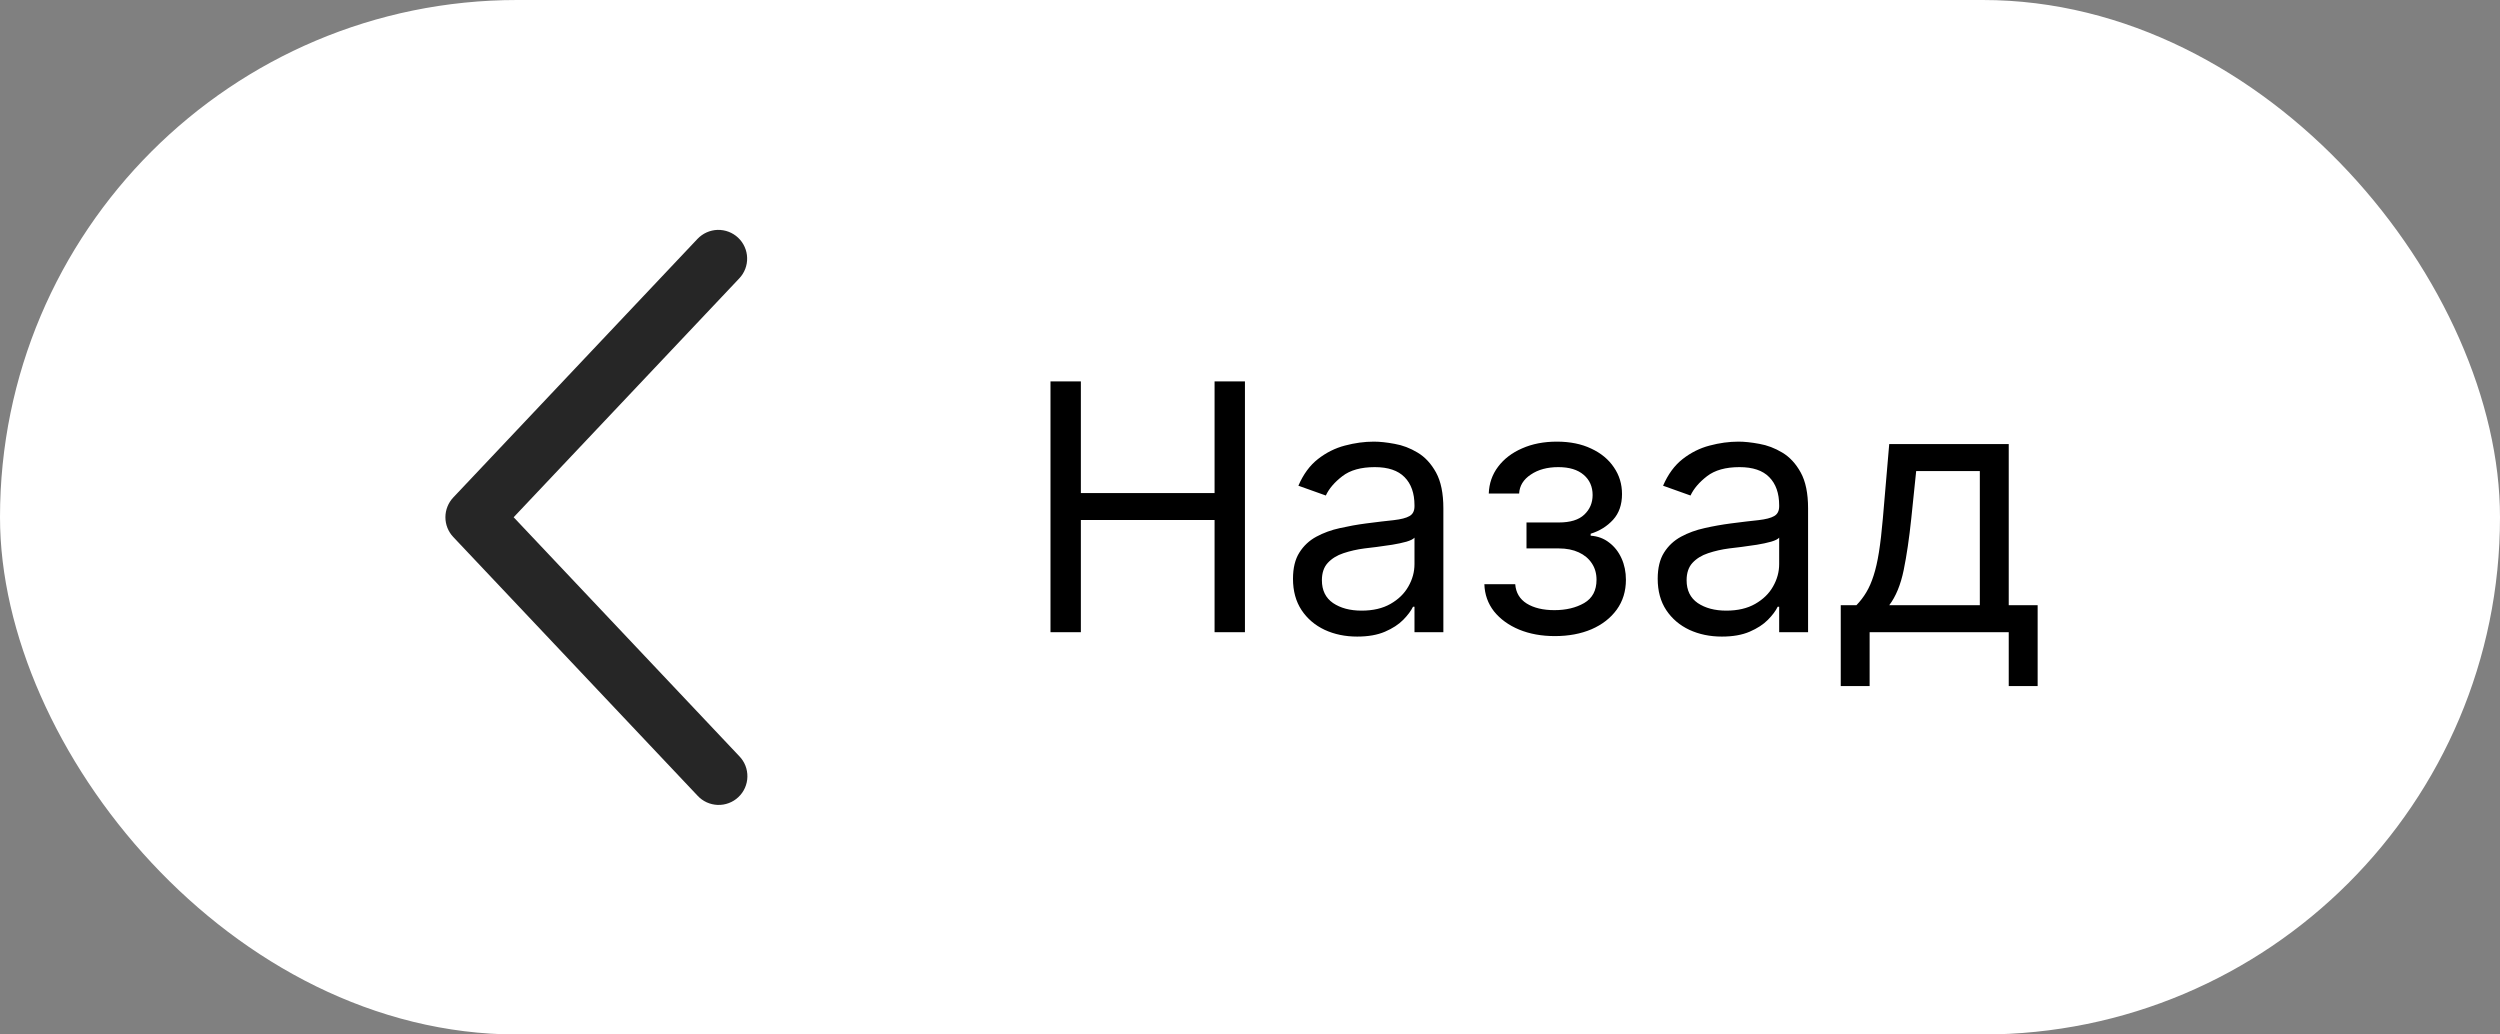
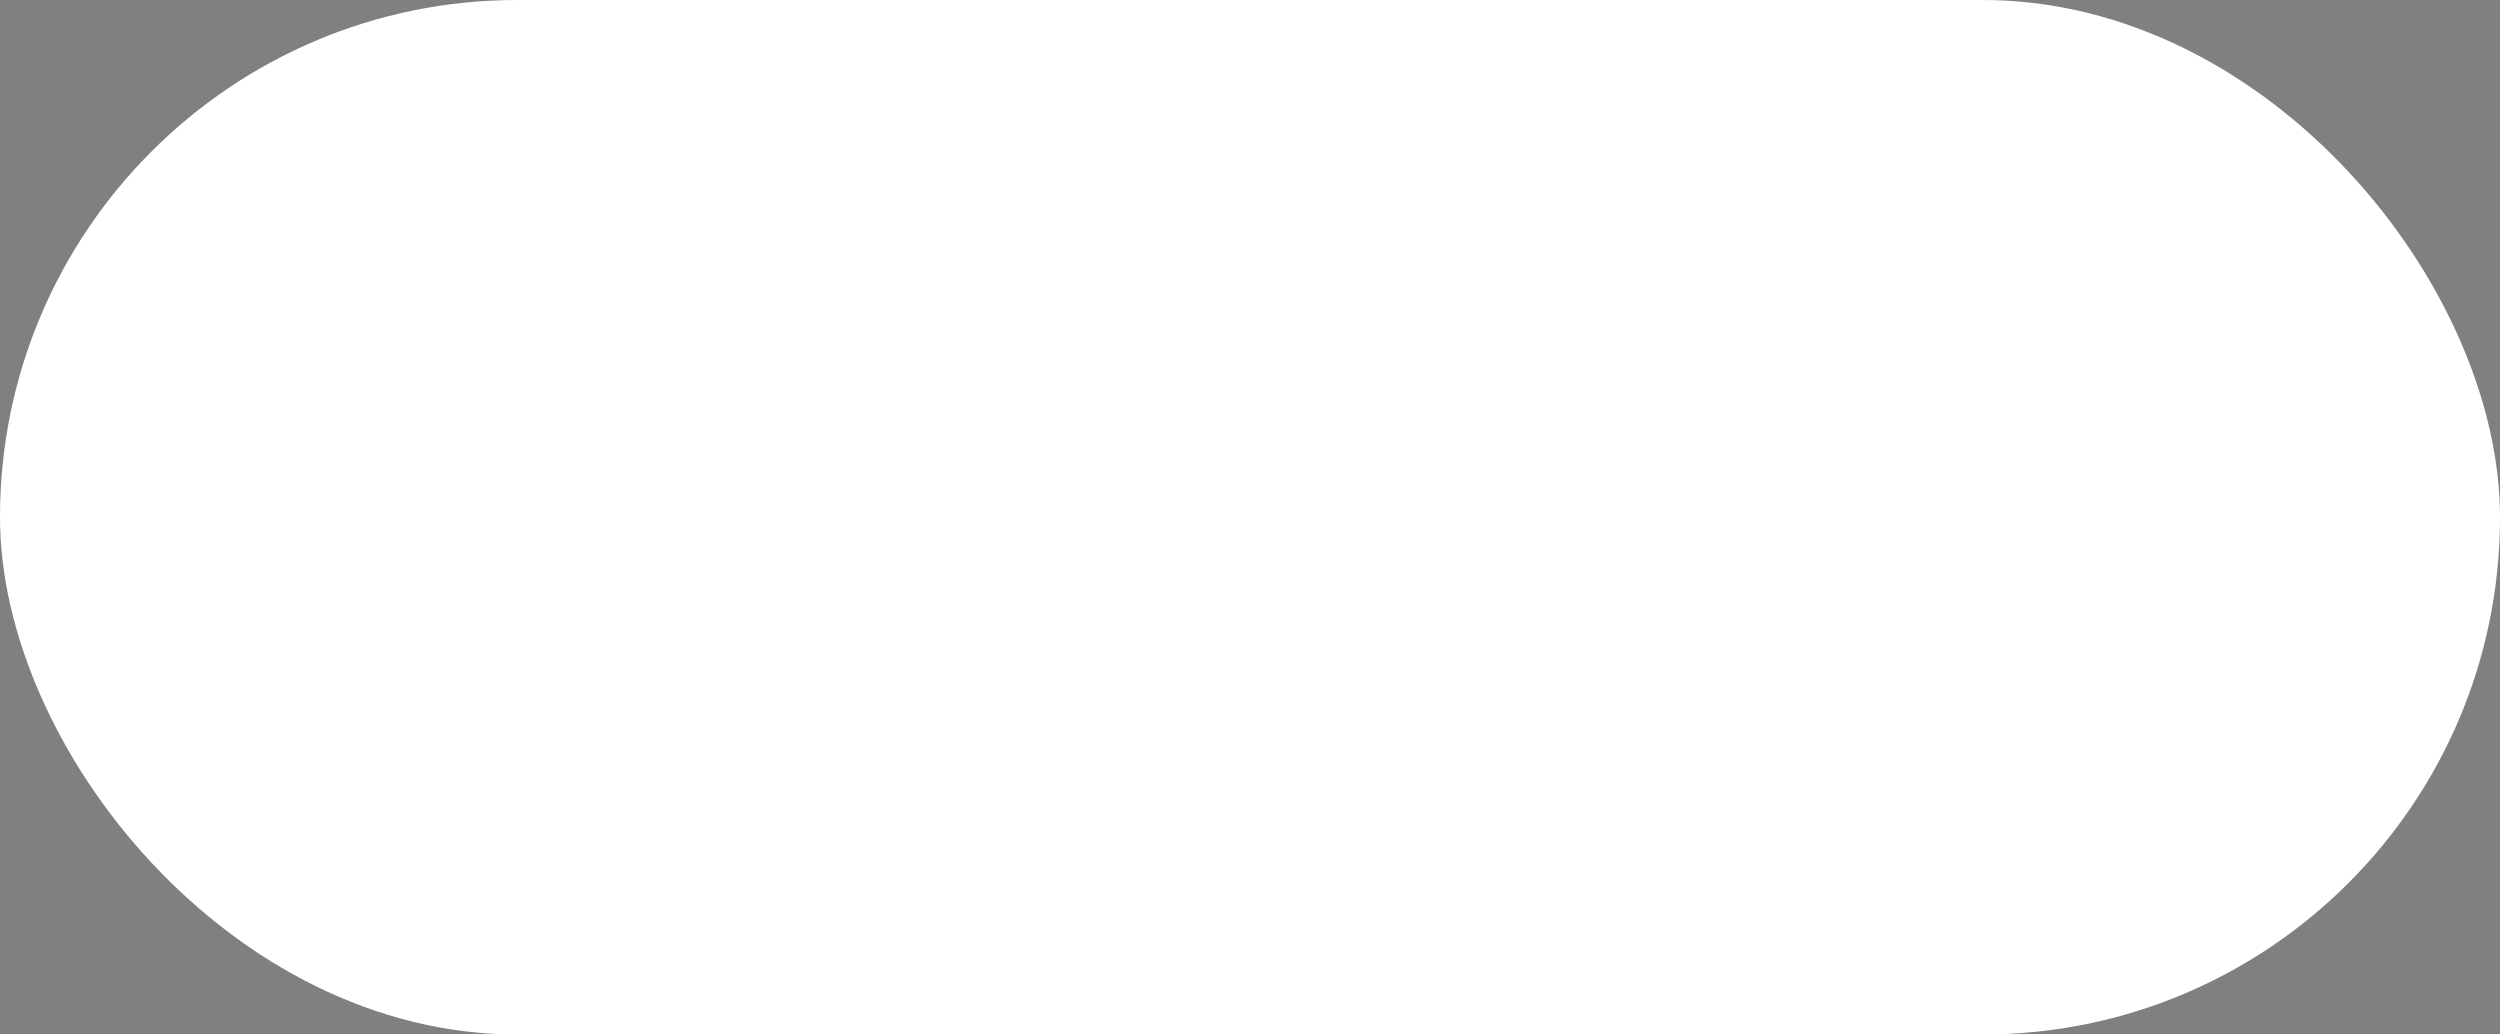
<svg xmlns="http://www.w3.org/2000/svg" width="87" height="36" viewBox="0 0 87 36" fill="none">
  <rect x="0" y="0" width="87" height="36" fill="#808080" stroke="none" />
  <rect width="87" height="36" rx="18" fill="white" />
-   <path d="M25.727 9.687C25.818 9.592 25.888 9.479 25.935 9.357C25.982 9.234 26.004 9.103 26 8.972C25.997 8.841 25.967 8.711 25.913 8.591C25.86 8.472 25.783 8.363 25.687 8.273C25.592 8.183 25.48 8.113 25.357 8.066C25.234 8.019 25.103 7.997 24.972 8C24.841 8.004 24.712 8.034 24.592 8.087C24.472 8.141 24.364 8.218 24.273 8.313L15.773 17.313C15.598 17.499 15.5 17.745 15.5 18C15.5 18.256 15.598 18.502 15.773 18.687L24.273 27.688C24.363 27.786 24.471 27.865 24.591 27.92C24.712 27.975 24.842 28.006 24.974 28.011C25.107 28.016 25.239 27.994 25.363 27.947C25.487 27.901 25.6 27.83 25.696 27.739C25.793 27.648 25.87 27.539 25.924 27.418C25.977 27.297 26.007 27.166 26.009 27.034C26.012 26.901 25.989 26.769 25.941 26.646C25.892 26.523 25.82 26.41 25.727 26.315L17.875 18L25.727 9.687Z" fill="#262626" />
-   <path d="M36.557 22V13.273H37.614V17.159H42.267V13.273H43.324V22H42.267V18.097H37.614V22H36.557ZM47.229 22.153C46.815 22.153 46.438 22.075 46.1 21.919C45.762 21.76 45.494 21.531 45.295 21.233C45.096 20.932 44.996 20.568 44.996 20.142C44.996 19.767 45.07 19.463 45.218 19.23C45.366 18.994 45.563 18.81 45.81 18.676C46.057 18.543 46.33 18.443 46.629 18.378C46.93 18.31 47.232 18.256 47.536 18.216C47.934 18.165 48.256 18.126 48.504 18.101C48.754 18.072 48.935 18.026 49.049 17.96C49.166 17.895 49.224 17.781 49.224 17.619V17.585C49.224 17.165 49.109 16.838 48.879 16.605C48.651 16.372 48.306 16.256 47.843 16.256C47.363 16.256 46.986 16.361 46.714 16.571C46.441 16.781 46.249 17.006 46.139 17.244L45.184 16.903C45.354 16.506 45.582 16.196 45.866 15.974C46.153 15.75 46.465 15.594 46.803 15.506C47.144 15.415 47.479 15.369 47.809 15.369C48.019 15.369 48.261 15.395 48.533 15.446C48.809 15.494 49.075 15.595 49.33 15.749C49.589 15.902 49.803 16.134 49.974 16.443C50.144 16.753 50.229 17.168 50.229 17.688V22H49.224V21.114H49.173C49.104 21.256 48.991 21.408 48.832 21.57C48.673 21.732 48.461 21.869 48.197 21.983C47.932 22.097 47.61 22.153 47.229 22.153ZM47.383 21.25C47.781 21.25 48.116 21.172 48.389 21.016C48.664 20.859 48.871 20.658 49.011 20.41C49.153 20.163 49.224 19.903 49.224 19.631V18.71C49.181 18.761 49.087 18.808 48.943 18.851C48.8 18.891 48.636 18.926 48.448 18.957C48.264 18.986 48.083 19.011 47.907 19.034C47.734 19.054 47.593 19.071 47.485 19.085C47.224 19.119 46.979 19.175 46.752 19.251C46.528 19.325 46.346 19.438 46.207 19.588C46.07 19.736 46.002 19.938 46.002 20.193C46.002 20.543 46.131 20.807 46.39 20.986C46.651 21.162 46.982 21.25 47.383 21.25ZM51.656 20.329H52.73C52.752 20.625 52.886 20.849 53.13 21.003C53.377 21.156 53.699 21.233 54.093 21.233C54.497 21.233 54.842 21.151 55.129 20.986C55.416 20.818 55.559 20.548 55.559 20.176C55.559 19.957 55.505 19.767 55.397 19.605C55.289 19.44 55.137 19.312 54.941 19.222C54.745 19.131 54.514 19.085 54.247 19.085H53.122V18.182H54.247C54.647 18.182 54.943 18.091 55.133 17.909C55.326 17.727 55.423 17.5 55.423 17.227C55.423 16.935 55.319 16.7 55.112 16.524C54.904 16.345 54.61 16.256 54.23 16.256C53.846 16.256 53.527 16.342 53.271 16.516C53.015 16.686 52.88 16.906 52.866 17.176H51.809C51.821 16.824 51.929 16.513 52.133 16.243C52.338 15.97 52.616 15.757 52.968 15.604C53.321 15.447 53.724 15.369 54.179 15.369C54.639 15.369 55.038 15.45 55.376 15.612C55.717 15.771 55.98 15.989 56.164 16.264C56.352 16.537 56.446 16.847 56.446 17.193C56.446 17.562 56.342 17.861 56.135 18.088C55.927 18.315 55.667 18.477 55.355 18.574V18.642C55.602 18.659 55.816 18.739 55.998 18.881C56.183 19.02 56.326 19.203 56.429 19.43C56.531 19.655 56.582 19.903 56.582 20.176C56.582 20.574 56.475 20.921 56.262 21.216C56.049 21.509 55.757 21.736 55.385 21.898C55.012 22.057 54.588 22.136 54.11 22.136C53.647 22.136 53.233 22.061 52.866 21.91C52.5 21.757 52.209 21.546 51.992 21.276C51.779 21.003 51.667 20.688 51.656 20.329ZM59.921 22.153C59.506 22.153 59.13 22.075 58.791 21.919C58.453 21.76 58.185 21.531 57.986 21.233C57.787 20.932 57.688 20.568 57.688 20.142C57.688 19.767 57.762 19.463 57.909 19.23C58.057 18.994 58.255 18.81 58.502 18.676C58.749 18.543 59.022 18.443 59.32 18.378C59.621 18.31 59.924 18.256 60.228 18.216C60.625 18.165 60.948 18.126 61.195 18.101C61.445 18.072 61.627 18.026 61.74 17.96C61.857 17.895 61.915 17.781 61.915 17.619V17.585C61.915 17.165 61.8 16.838 61.57 16.605C61.343 16.372 60.998 16.256 60.534 16.256C60.054 16.256 59.678 16.361 59.405 16.571C59.133 16.781 58.941 17.006 58.83 17.244L57.875 16.903C58.046 16.506 58.273 16.196 58.557 15.974C58.844 15.75 59.157 15.594 59.495 15.506C59.836 15.415 60.171 15.369 60.5 15.369C60.711 15.369 60.952 15.395 61.225 15.446C61.5 15.494 61.766 15.595 62.022 15.749C62.28 15.902 62.495 16.134 62.665 16.443C62.836 16.753 62.921 17.168 62.921 17.688V22H61.915V21.114H61.864C61.796 21.256 61.682 21.408 61.523 21.57C61.364 21.732 61.152 21.869 60.888 21.983C60.624 22.097 60.301 22.153 59.921 22.153ZM60.074 21.25C60.472 21.25 60.807 21.172 61.08 21.016C61.355 20.859 61.563 20.658 61.702 20.41C61.844 20.163 61.915 19.903 61.915 19.631V18.71C61.873 18.761 61.779 18.808 61.634 18.851C61.492 18.891 61.327 18.926 61.14 18.957C60.955 18.986 60.775 19.011 60.598 19.034C60.425 19.054 60.284 19.071 60.176 19.085C59.915 19.119 59.671 19.175 59.444 19.251C59.219 19.325 59.037 19.438 58.898 19.588C58.762 19.736 58.694 19.938 58.694 20.193C58.694 20.543 58.823 20.807 59.081 20.986C59.343 21.162 59.674 21.25 60.074 21.25ZM64.058 23.875V21.062H64.603C64.737 20.923 64.852 20.773 64.948 20.611C65.045 20.449 65.129 20.257 65.2 20.035C65.273 19.811 65.336 19.538 65.387 19.217C65.438 18.893 65.484 18.503 65.523 18.046L65.745 15.454H69.904V21.062H70.91V23.875H69.904V22H65.063V23.875H64.058ZM65.745 21.062H68.898V16.392H66.683L66.512 18.046C66.441 18.73 66.353 19.328 66.248 19.84C66.143 20.351 65.975 20.759 65.745 21.062Z" fill="black" />
</svg>